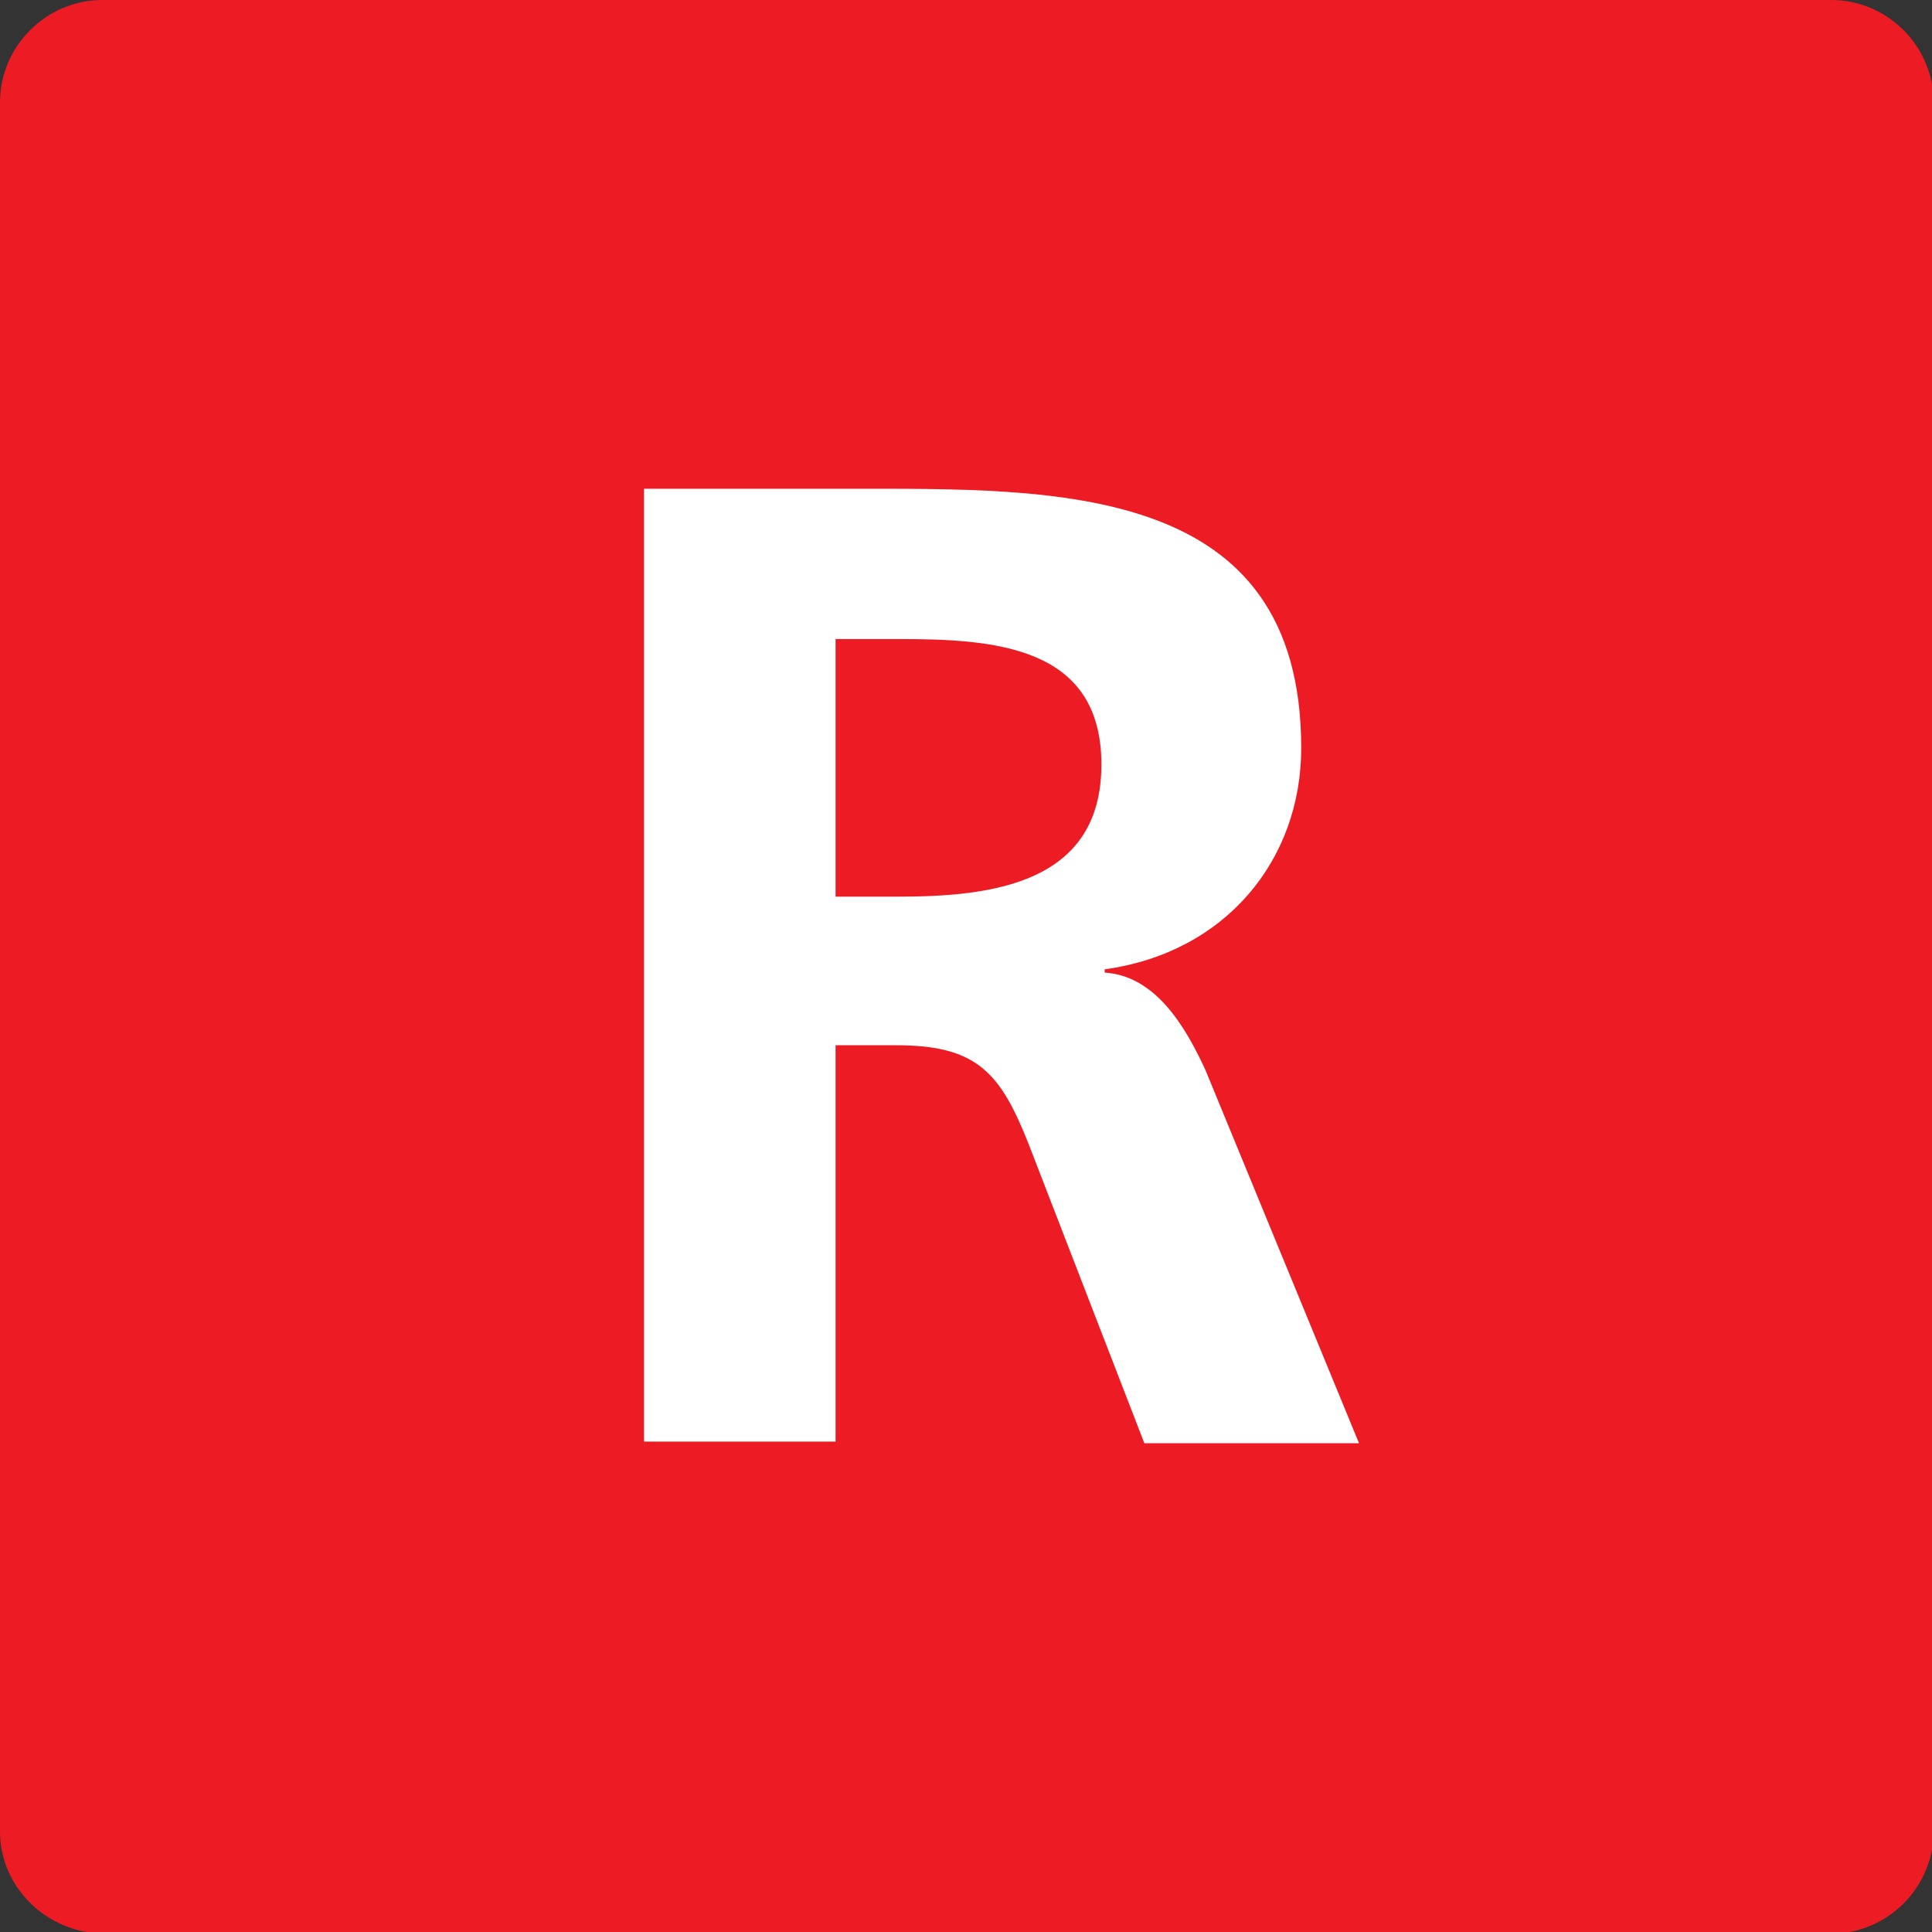
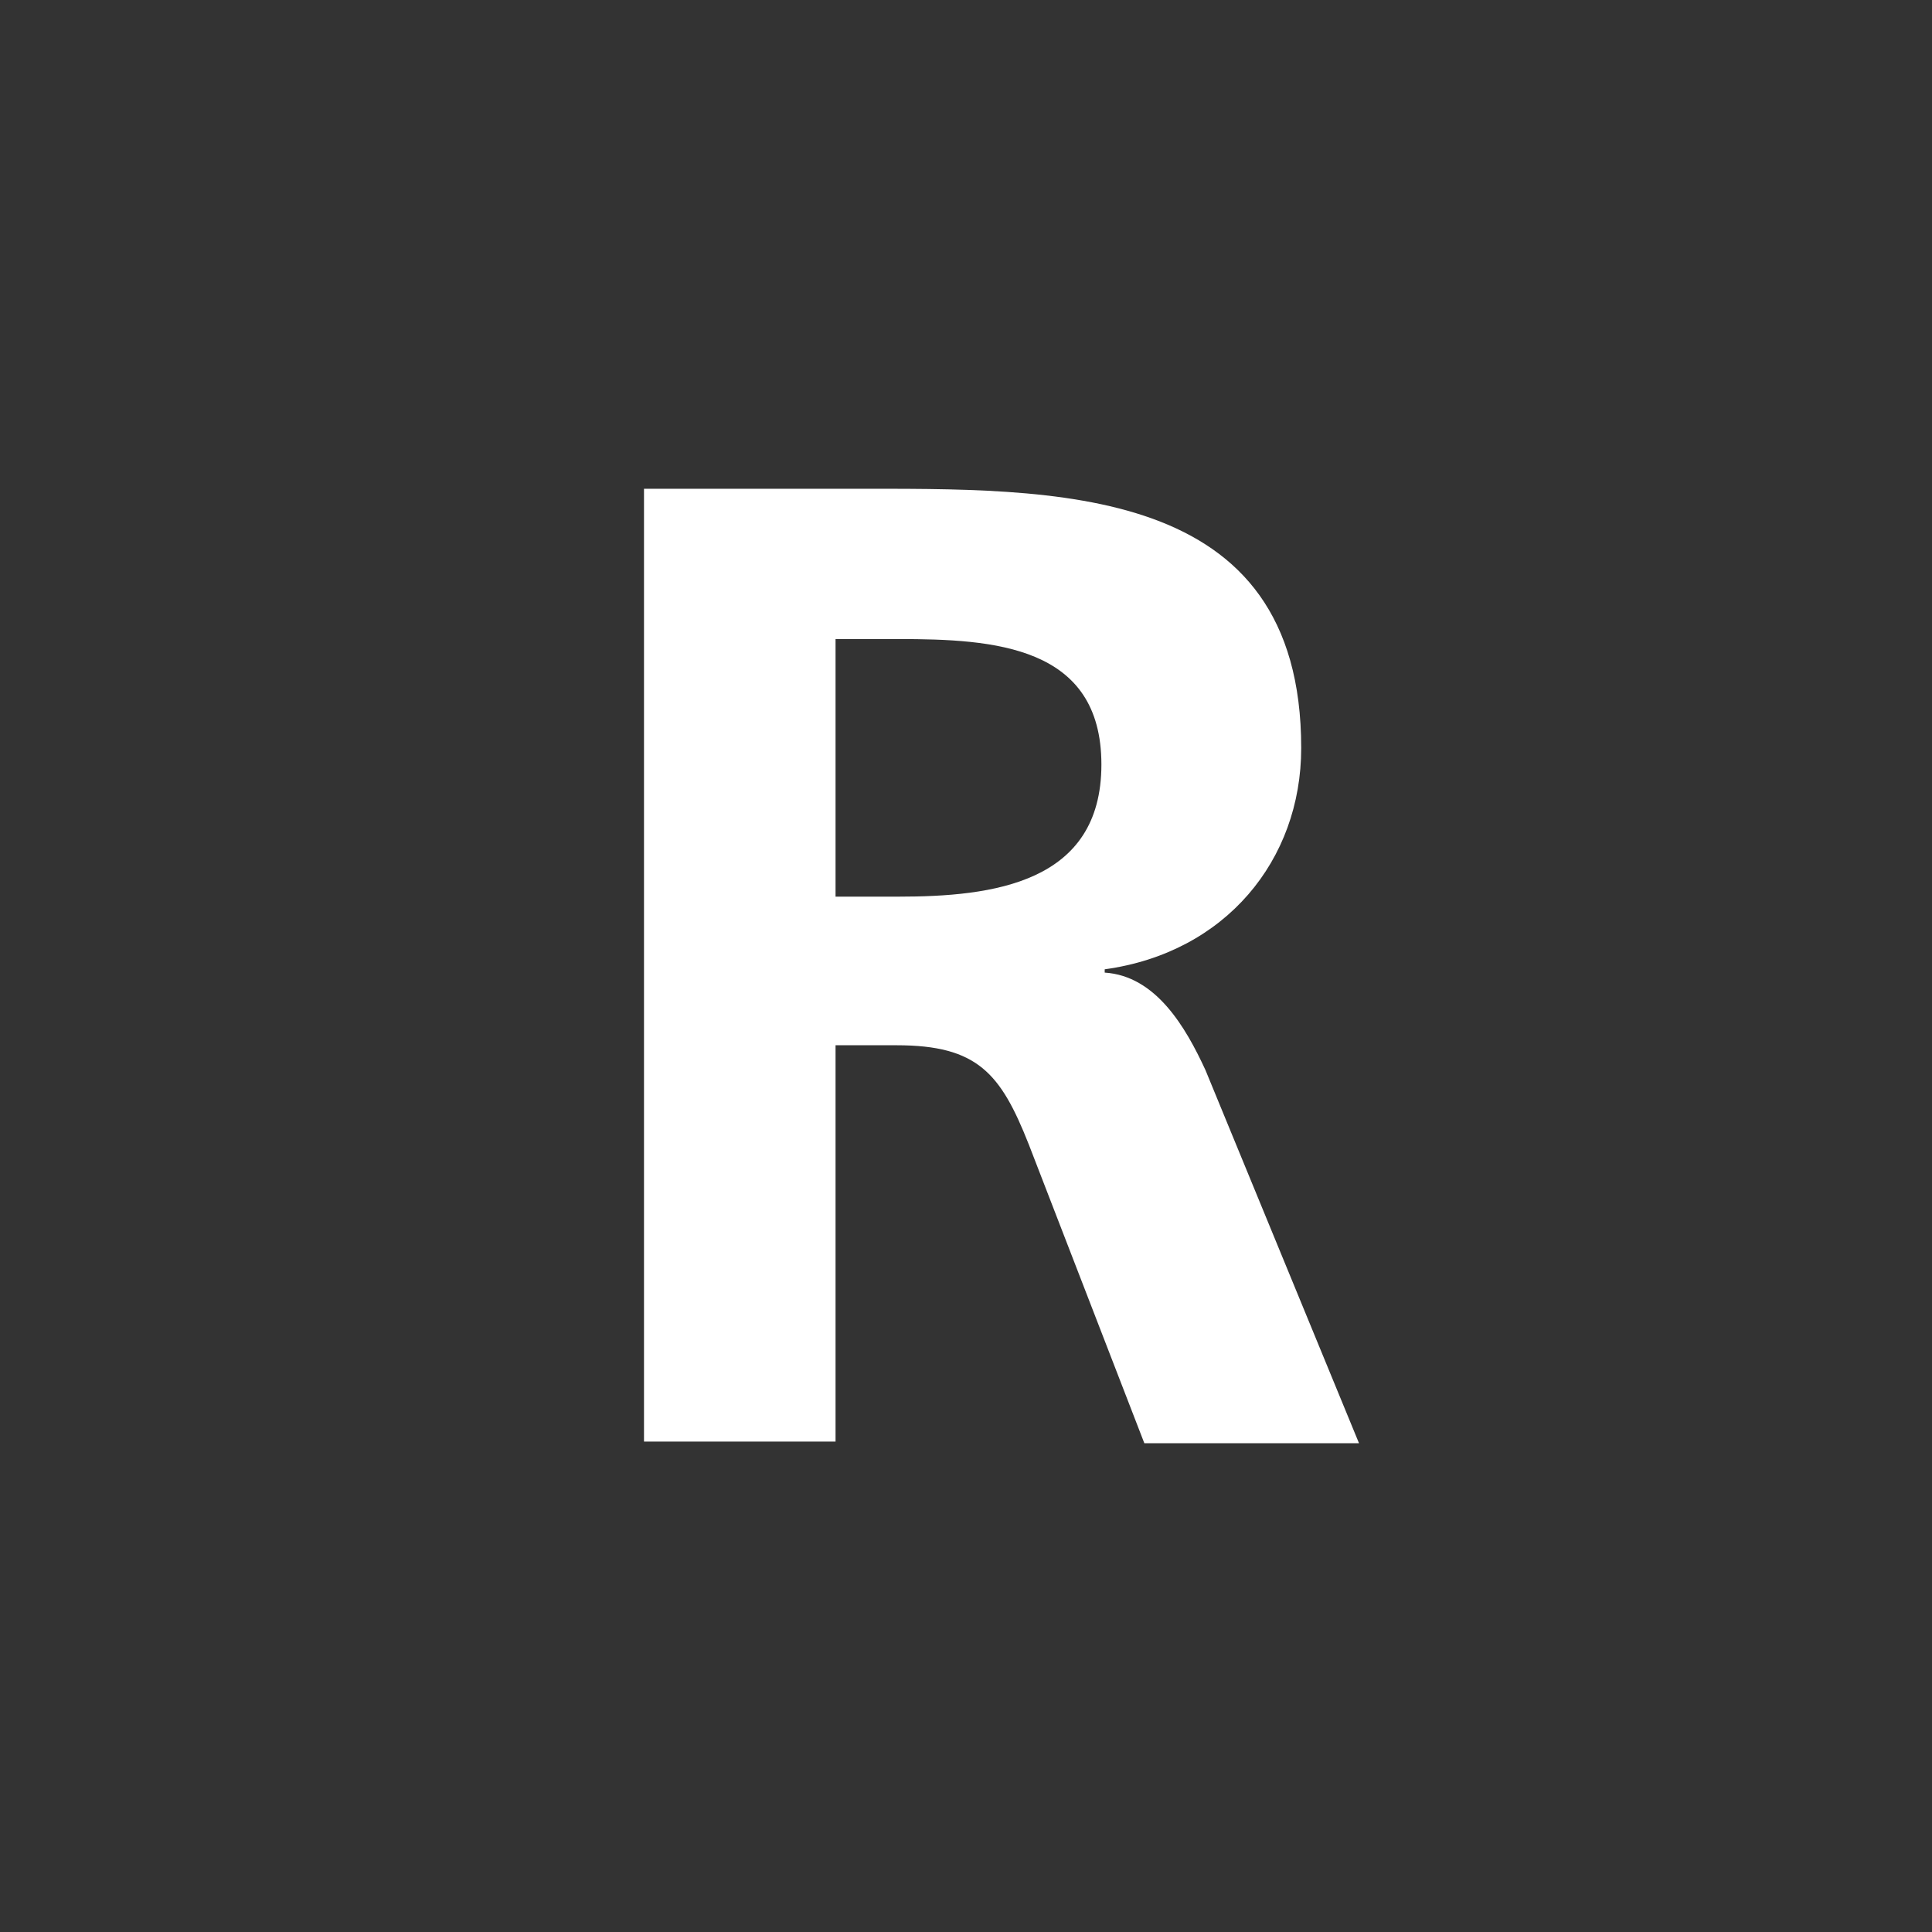
<svg xmlns="http://www.w3.org/2000/svg" version="1.1" id="Layer_1" x="0px" y="0px" viewBox="0 0 11.7 11.7" style="enable-background:new 0 0 11.7 11.7;" xml:space="preserve">
  <rect x="0" y="0" width="11.7" height="11.7" fill="#333333" stroke="none" />
  <style type="text/css">
	.st0{fill:#ED1C24;}
	.st1{fill:#FFFFFF;}
</style>
  <g id="Red_Line_Bullet_00000033347659975580109930000011229409326484594850_">
    <g id="Layer_1-2_00000008129170775122977980000014498349460844588465_">
      <g id="Red_Line_Bullet_00000175284852602877678350000010828210422019017350_">
        <g id="Bullets_00000179637422482110329260000017042559610432976052_">
          <g>
-             <path class="st0" d="M0.62,0h10.47c0.34,0,0.62,0.28,0.62,0.62v10.47c0,0.34-0.28,0.62-0.62,0.62H0.62       C0.28,11.7,0,11.43,0,11.09V0.62C0,0.28,0.28,0,0.62,0z" />
            <path class="st1" d="M3.9,2.96h1.25c1.24,0,2.73-0.04,2.73,1.57c0,0.68-0.46,1.24-1.19,1.34v0.02C7,5.91,7.18,6.22,7.3,6.48       l0.93,2.26H6.93l-0.7-1.81c-0.17-0.43-0.31-0.6-0.8-0.6H5.06v2.4H3.9V2.96L3.9,2.96z M5.06,5.43h0.38       c0.57,0,1.23-0.08,1.23-0.8S6.02,3.87,5.44,3.87H5.06V5.43z" />
          </g>
        </g>
      </g>
    </g>
  </g>
</svg>